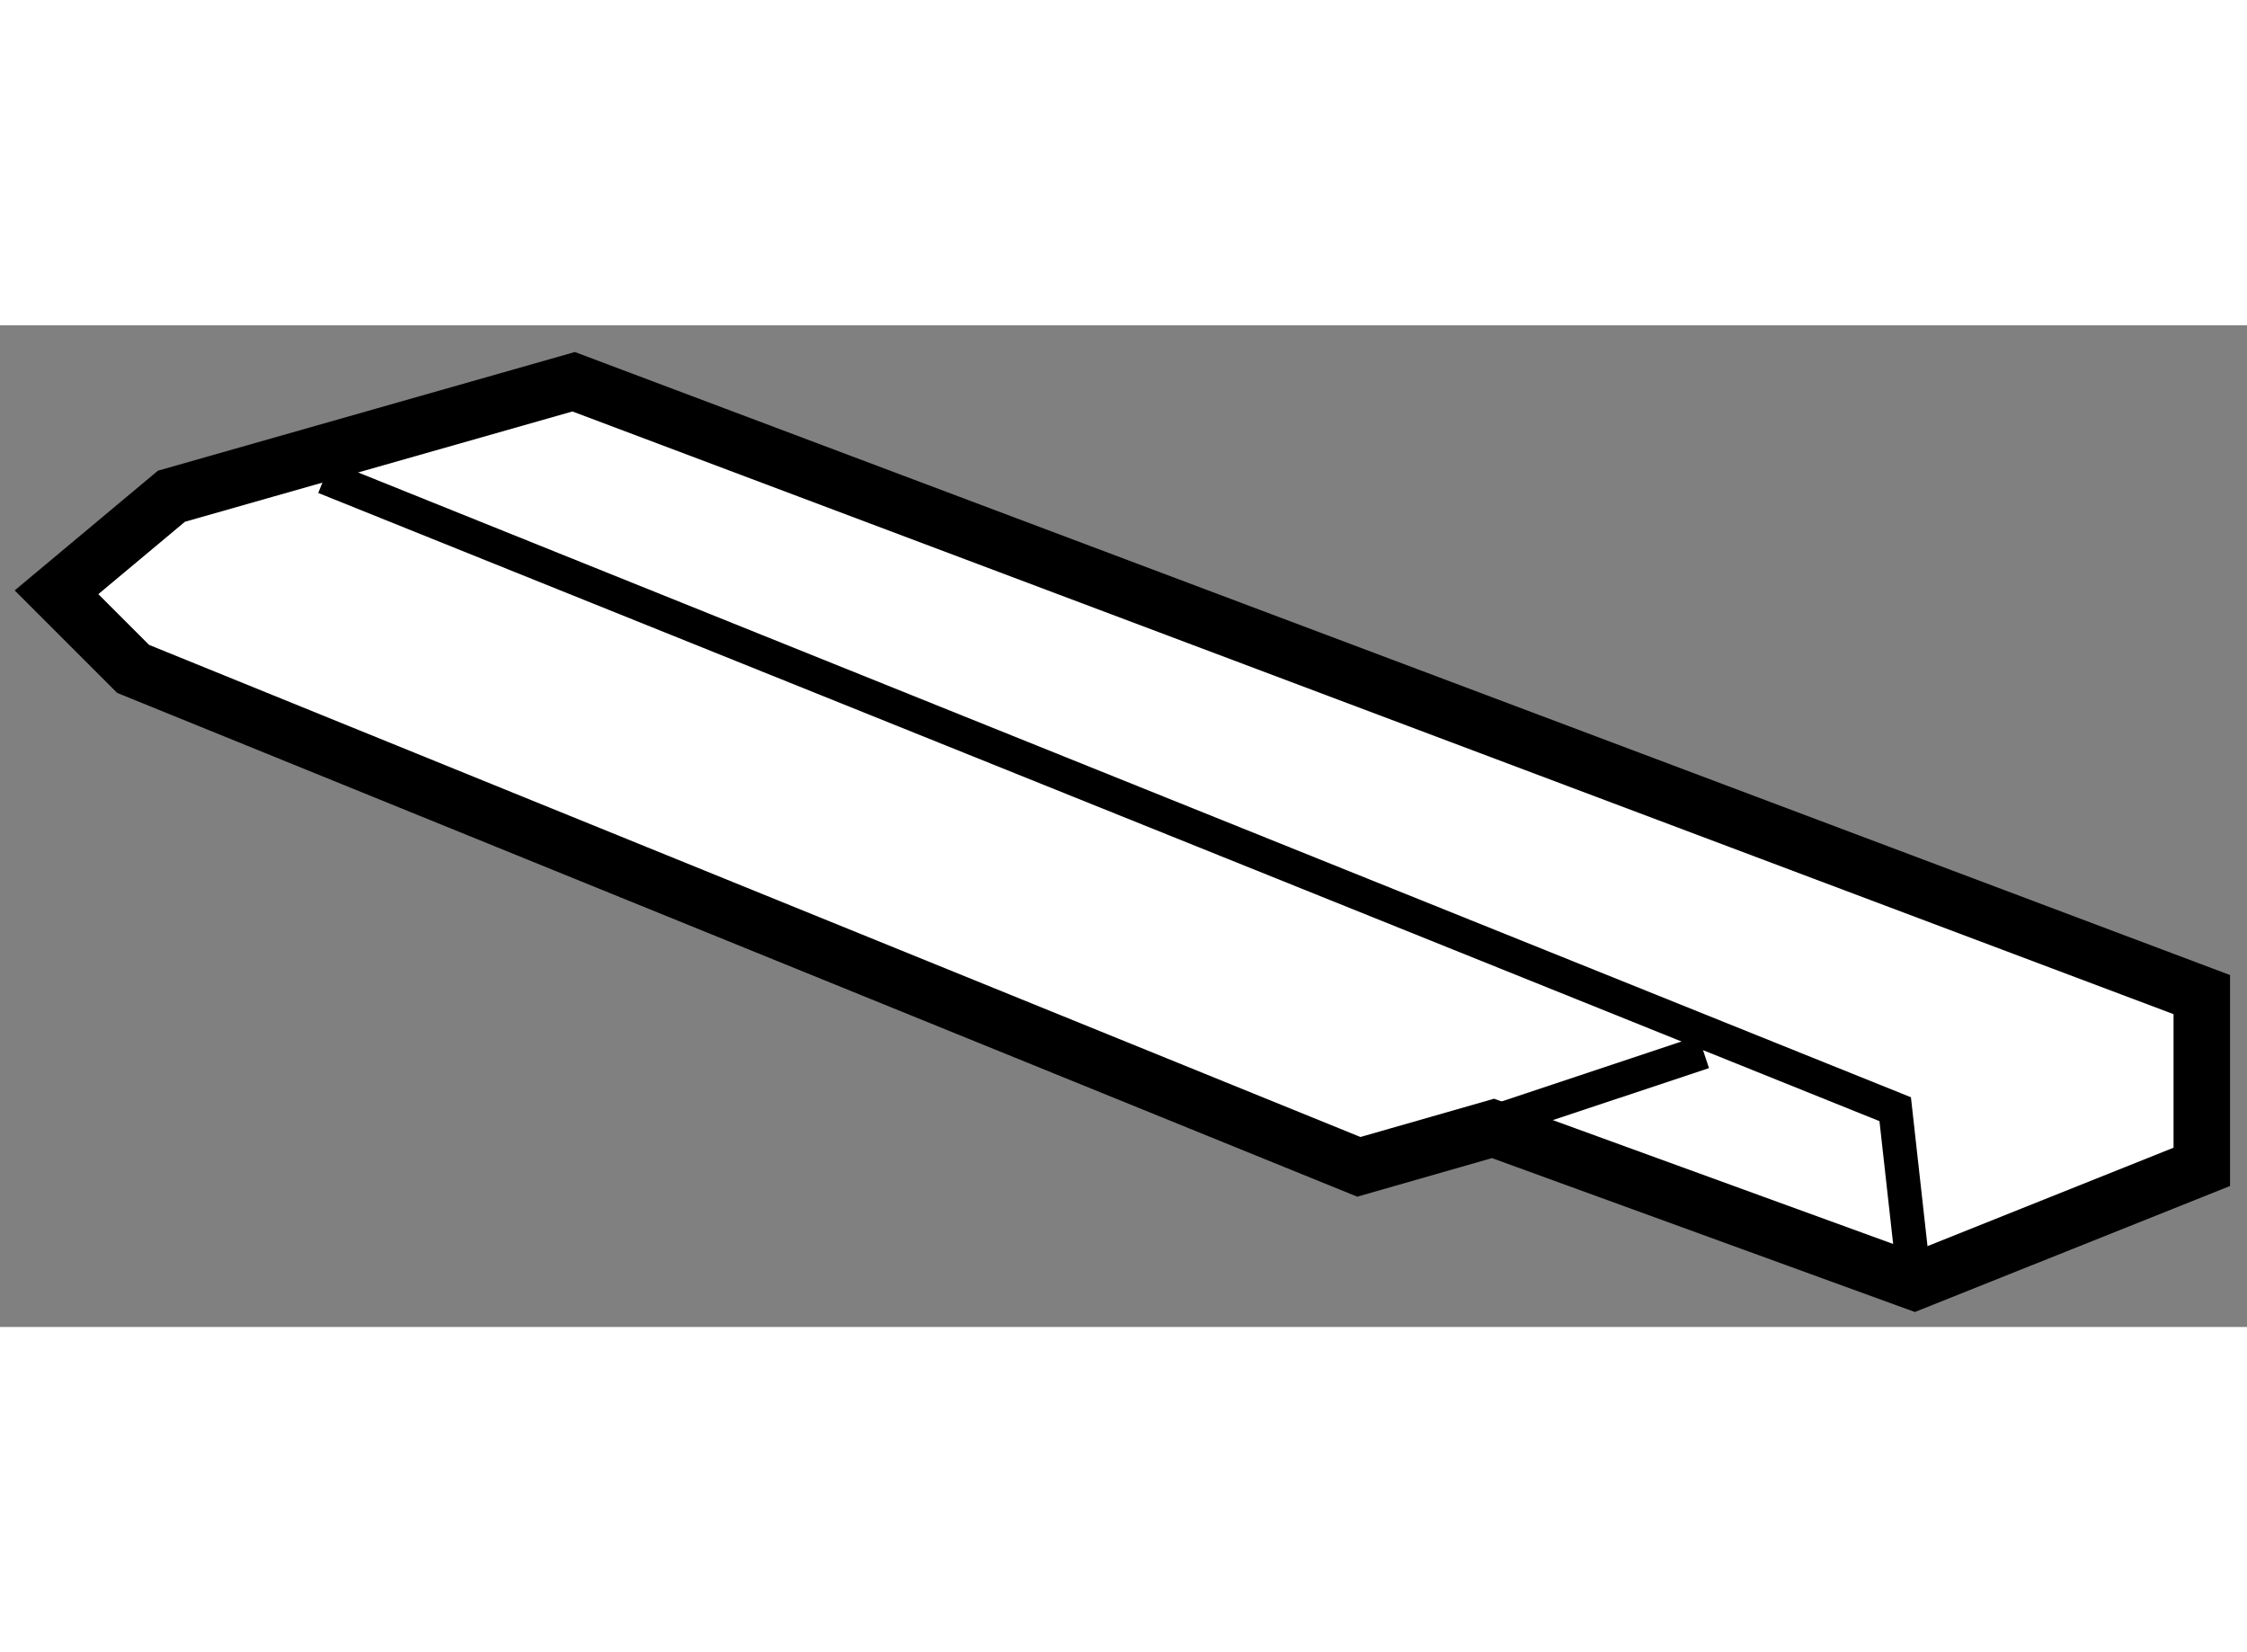
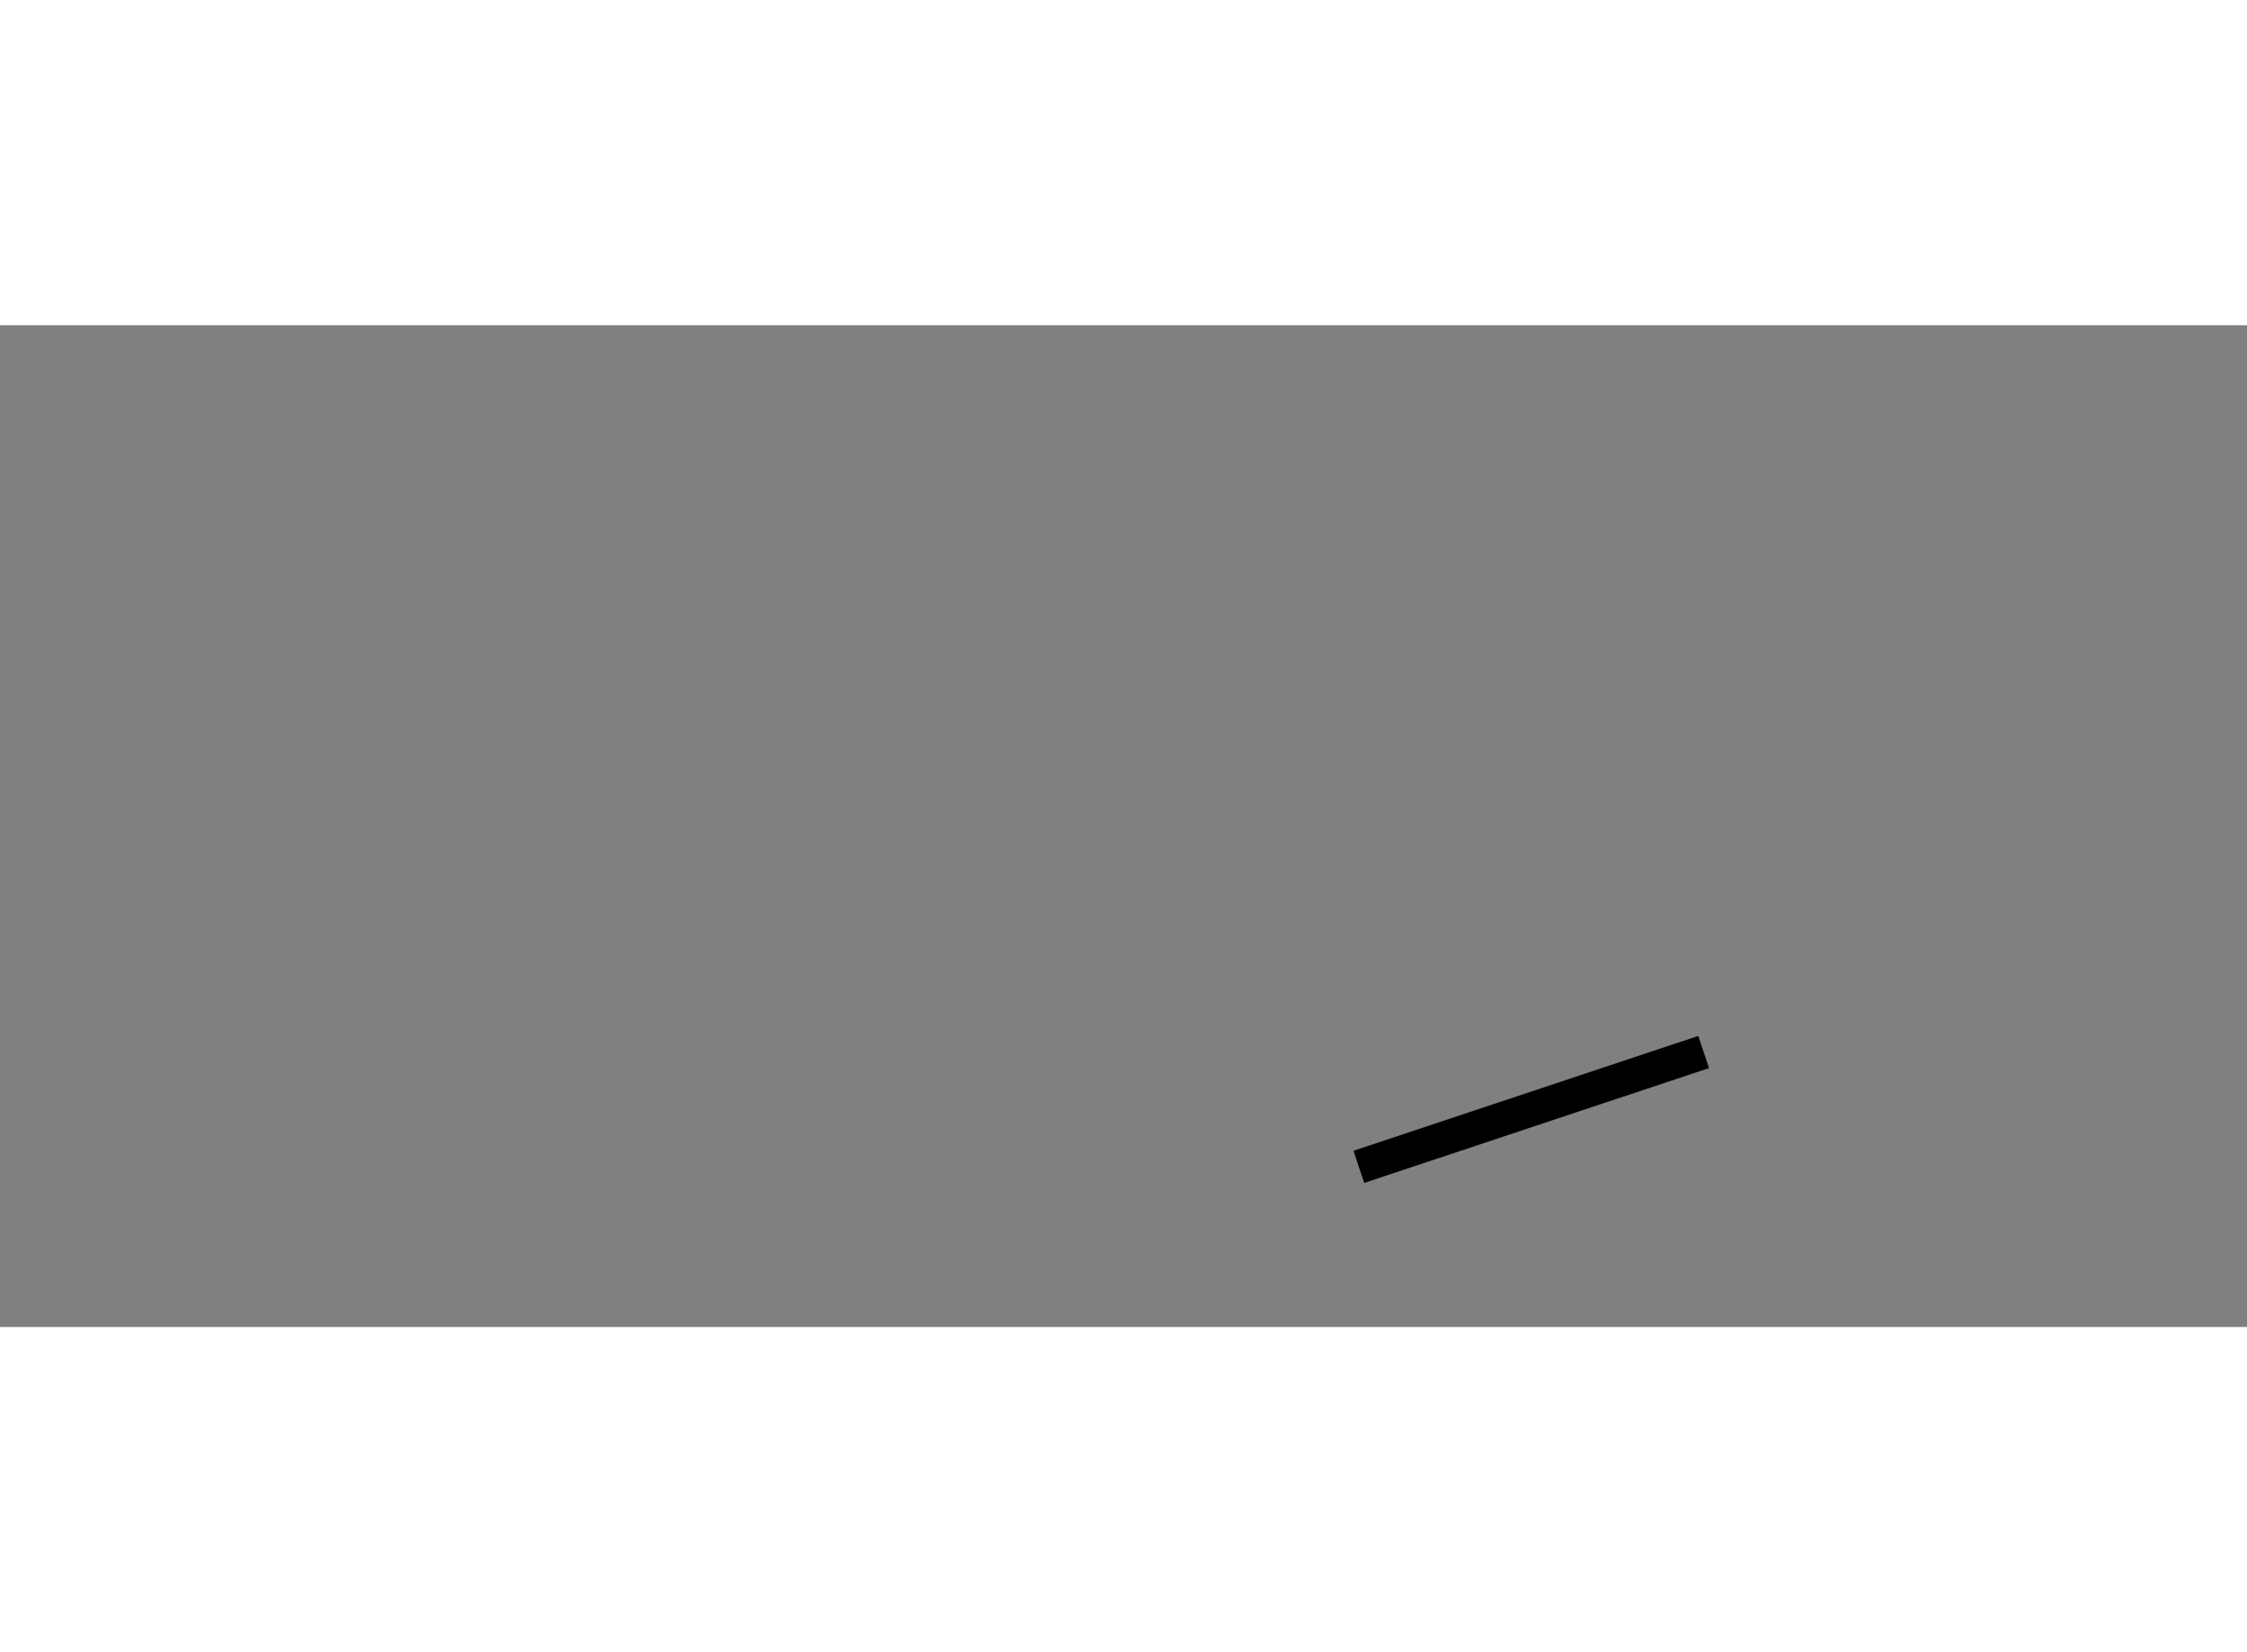
<svg xmlns="http://www.w3.org/2000/svg" version="1.1" x="0px" y="0px" width="244.8px" height="180px" viewBox="92.904 124.228 19.883 8.864" enable-background="new 0 0 244.8 180" xml:space="preserve">
  <rect x="92.904" y="124.228" width="19.883" height="8.864" fill="#808080" stroke="none" />
  <g>
-     <polygon fill="#FFFFFF" stroke="#000000" stroke-width="0.5" points="93.404,126.591 94.421,125.741 97.98,124.728     112.387,130.151 112.387,131.675 109.844,132.692 106.115,131.335 104.928,131.675 94.082,127.269   " />
-     <polyline fill="none" stroke="#000000" stroke-width="0.3" points="95.776,125.573 109.674,131.165 109.844,132.692   " />
    <line fill="none" stroke="#000000" stroke-width="0.3" x1="104.928" y1="131.675" x2="107.979" y2="130.659" />
  </g>
</svg>